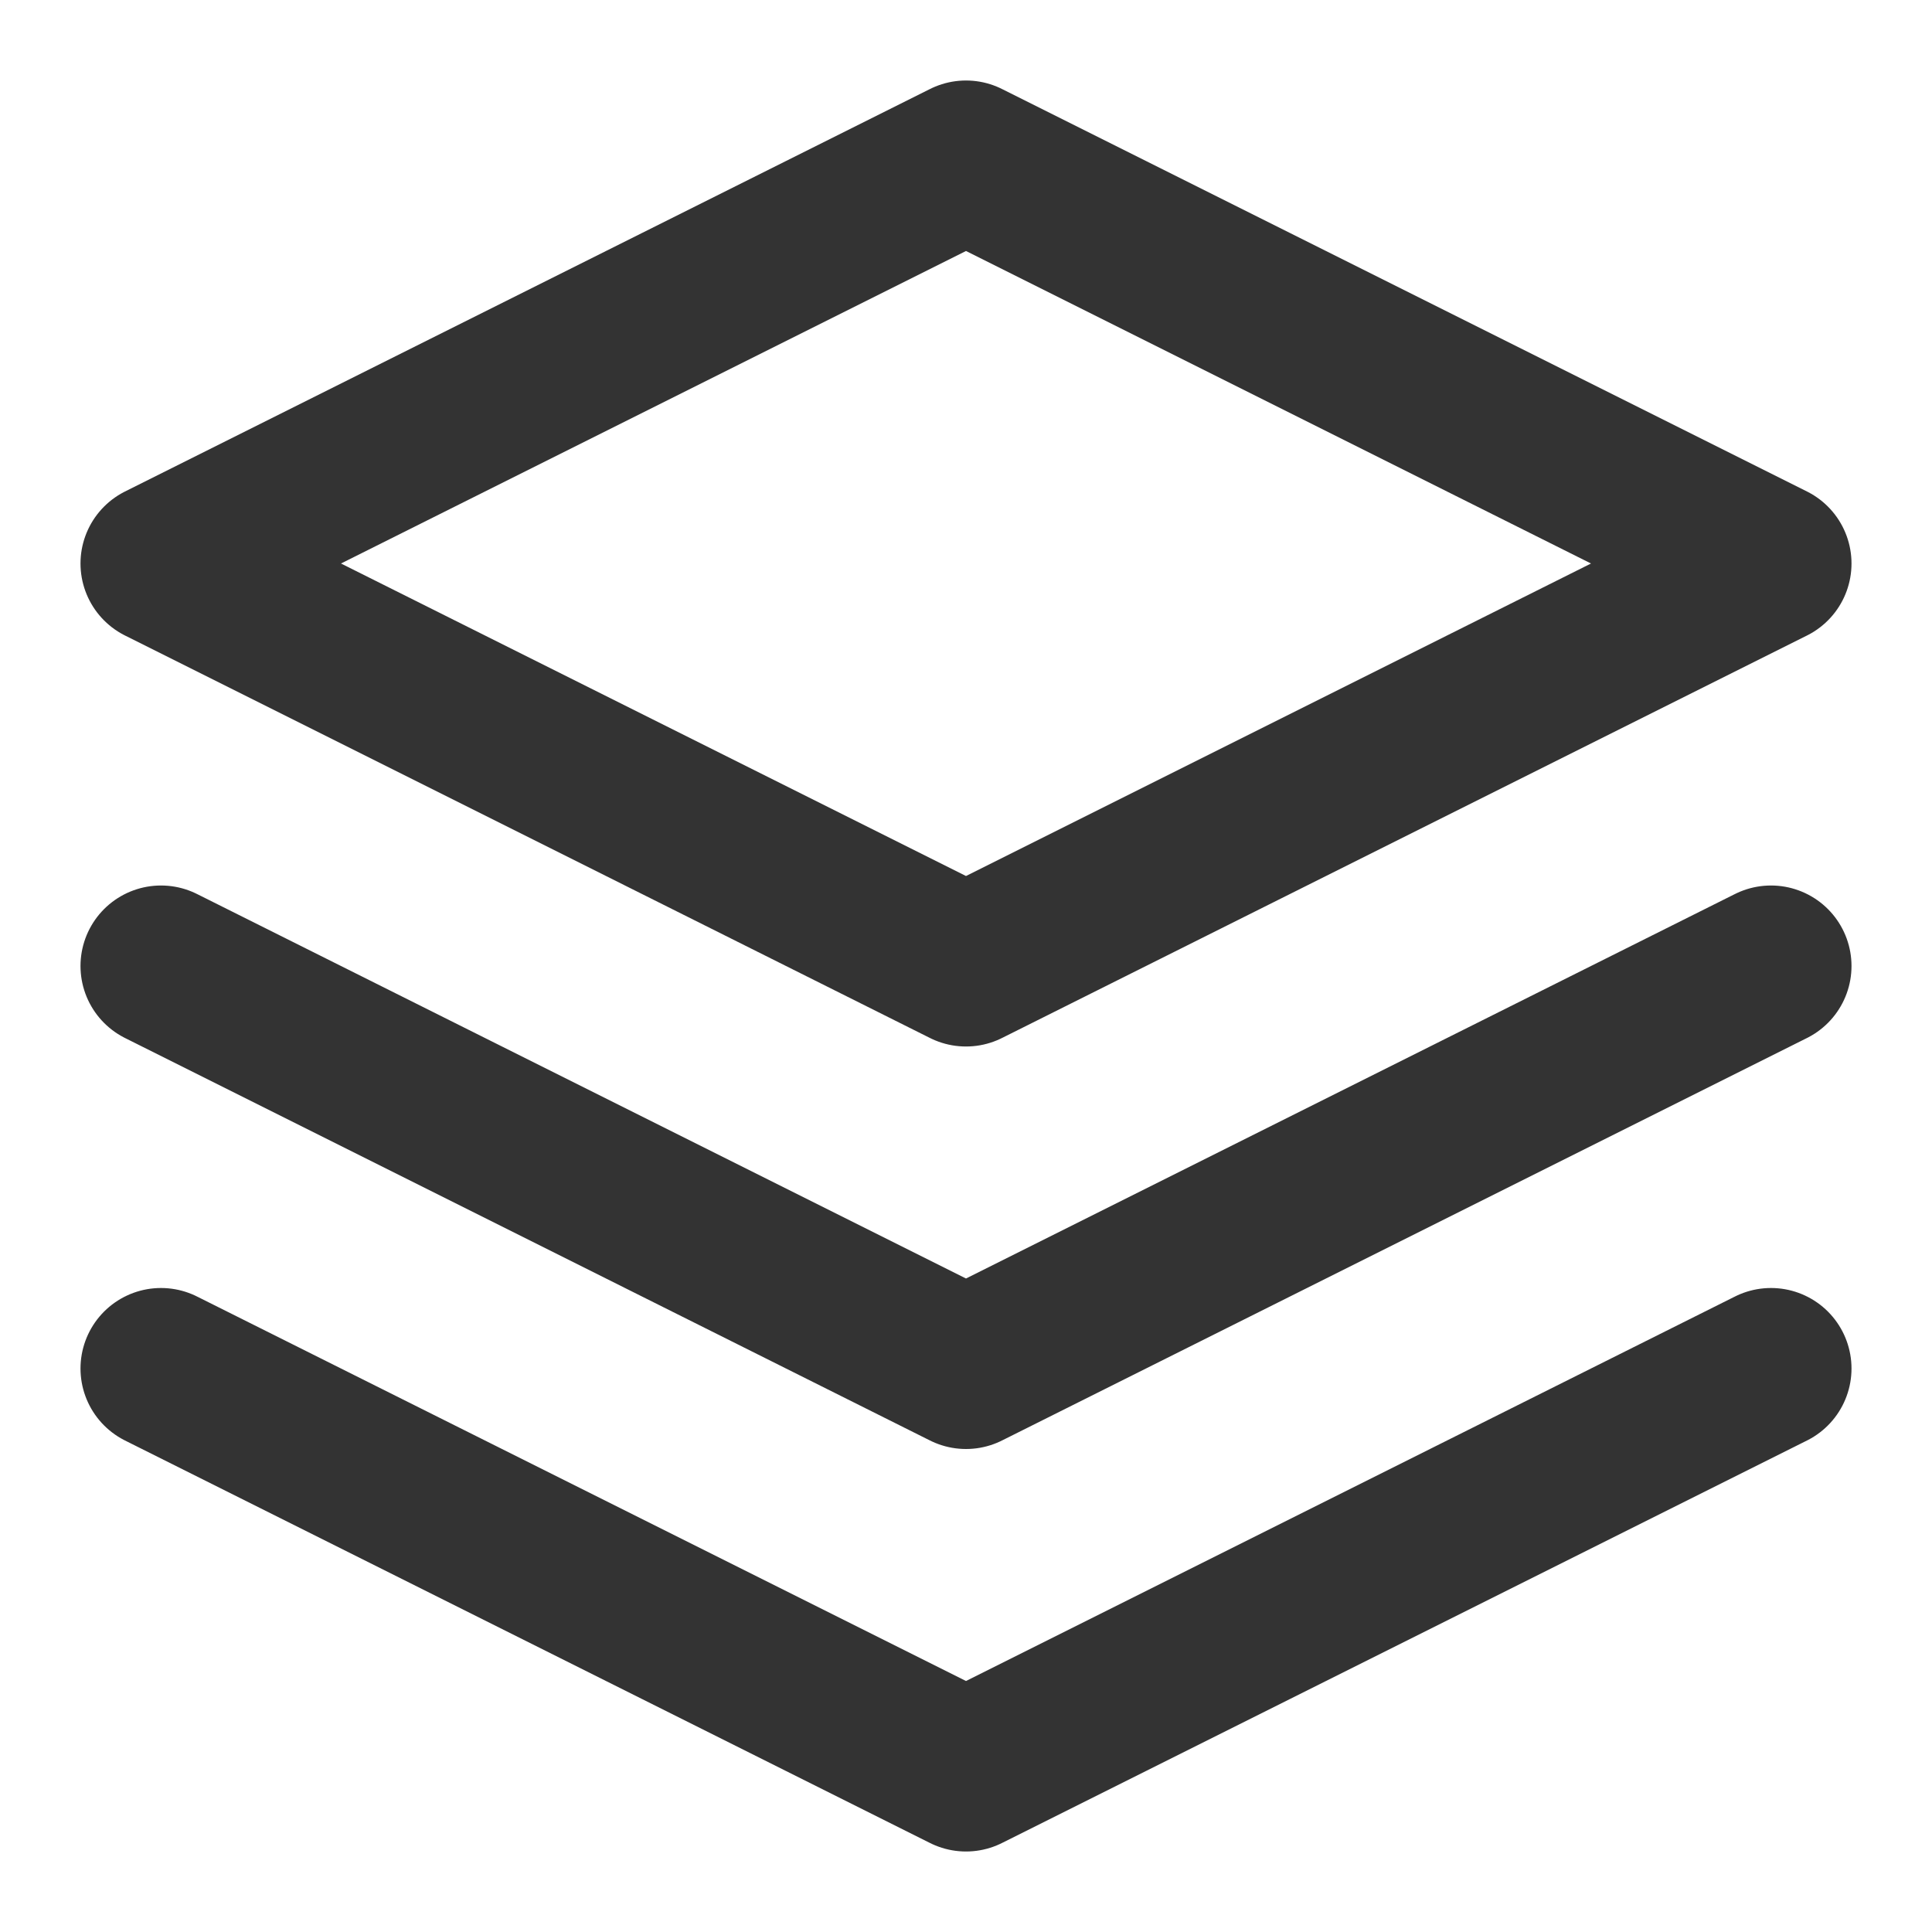
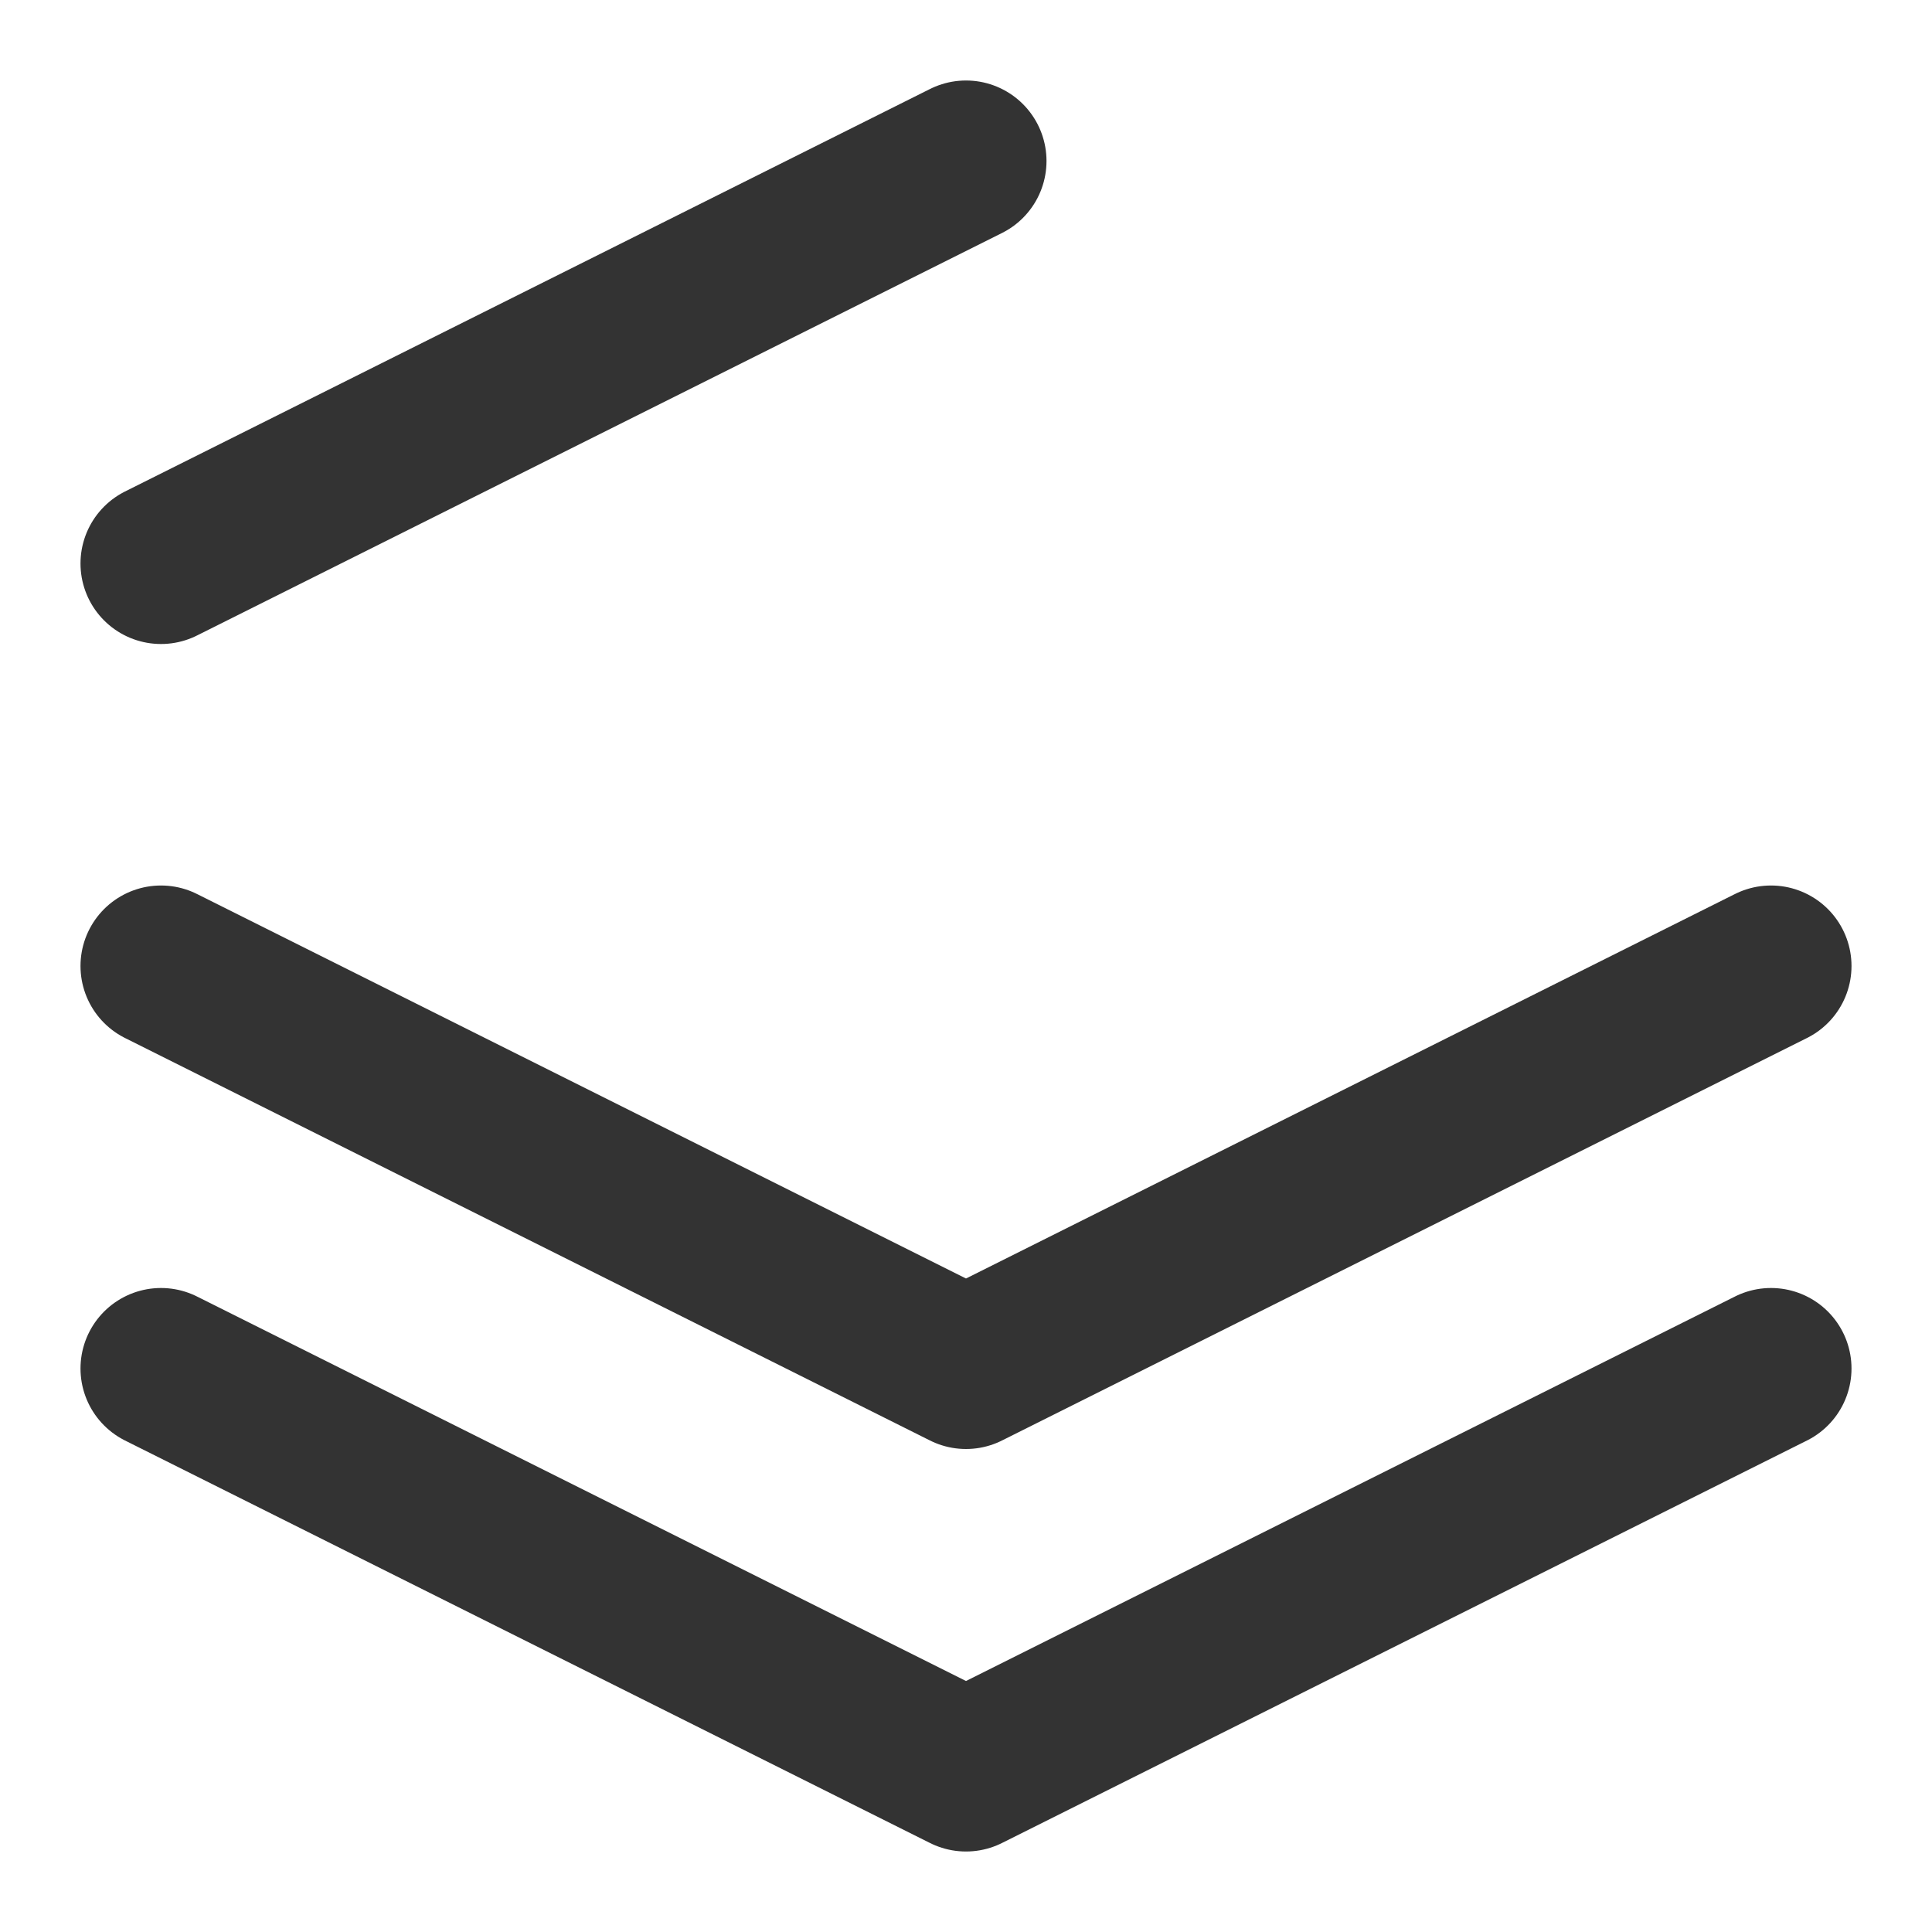
<svg xmlns="http://www.w3.org/2000/svg" fill="none" viewBox="0 0 24 24">
-   <path stroke="#333" stroke-linecap="round" stroke-linejoin="round" stroke-width="2" d="m2 17 10 5 10-5M2 12l10 5 10-5M12 2 2 7l10 5 10-5z" />
+   <path stroke="#333" stroke-linecap="round" stroke-linejoin="round" stroke-width="2" d="m2 17 10 5 10-5M2 12l10 5 10-5M12 2 2 7z" />
</svg>